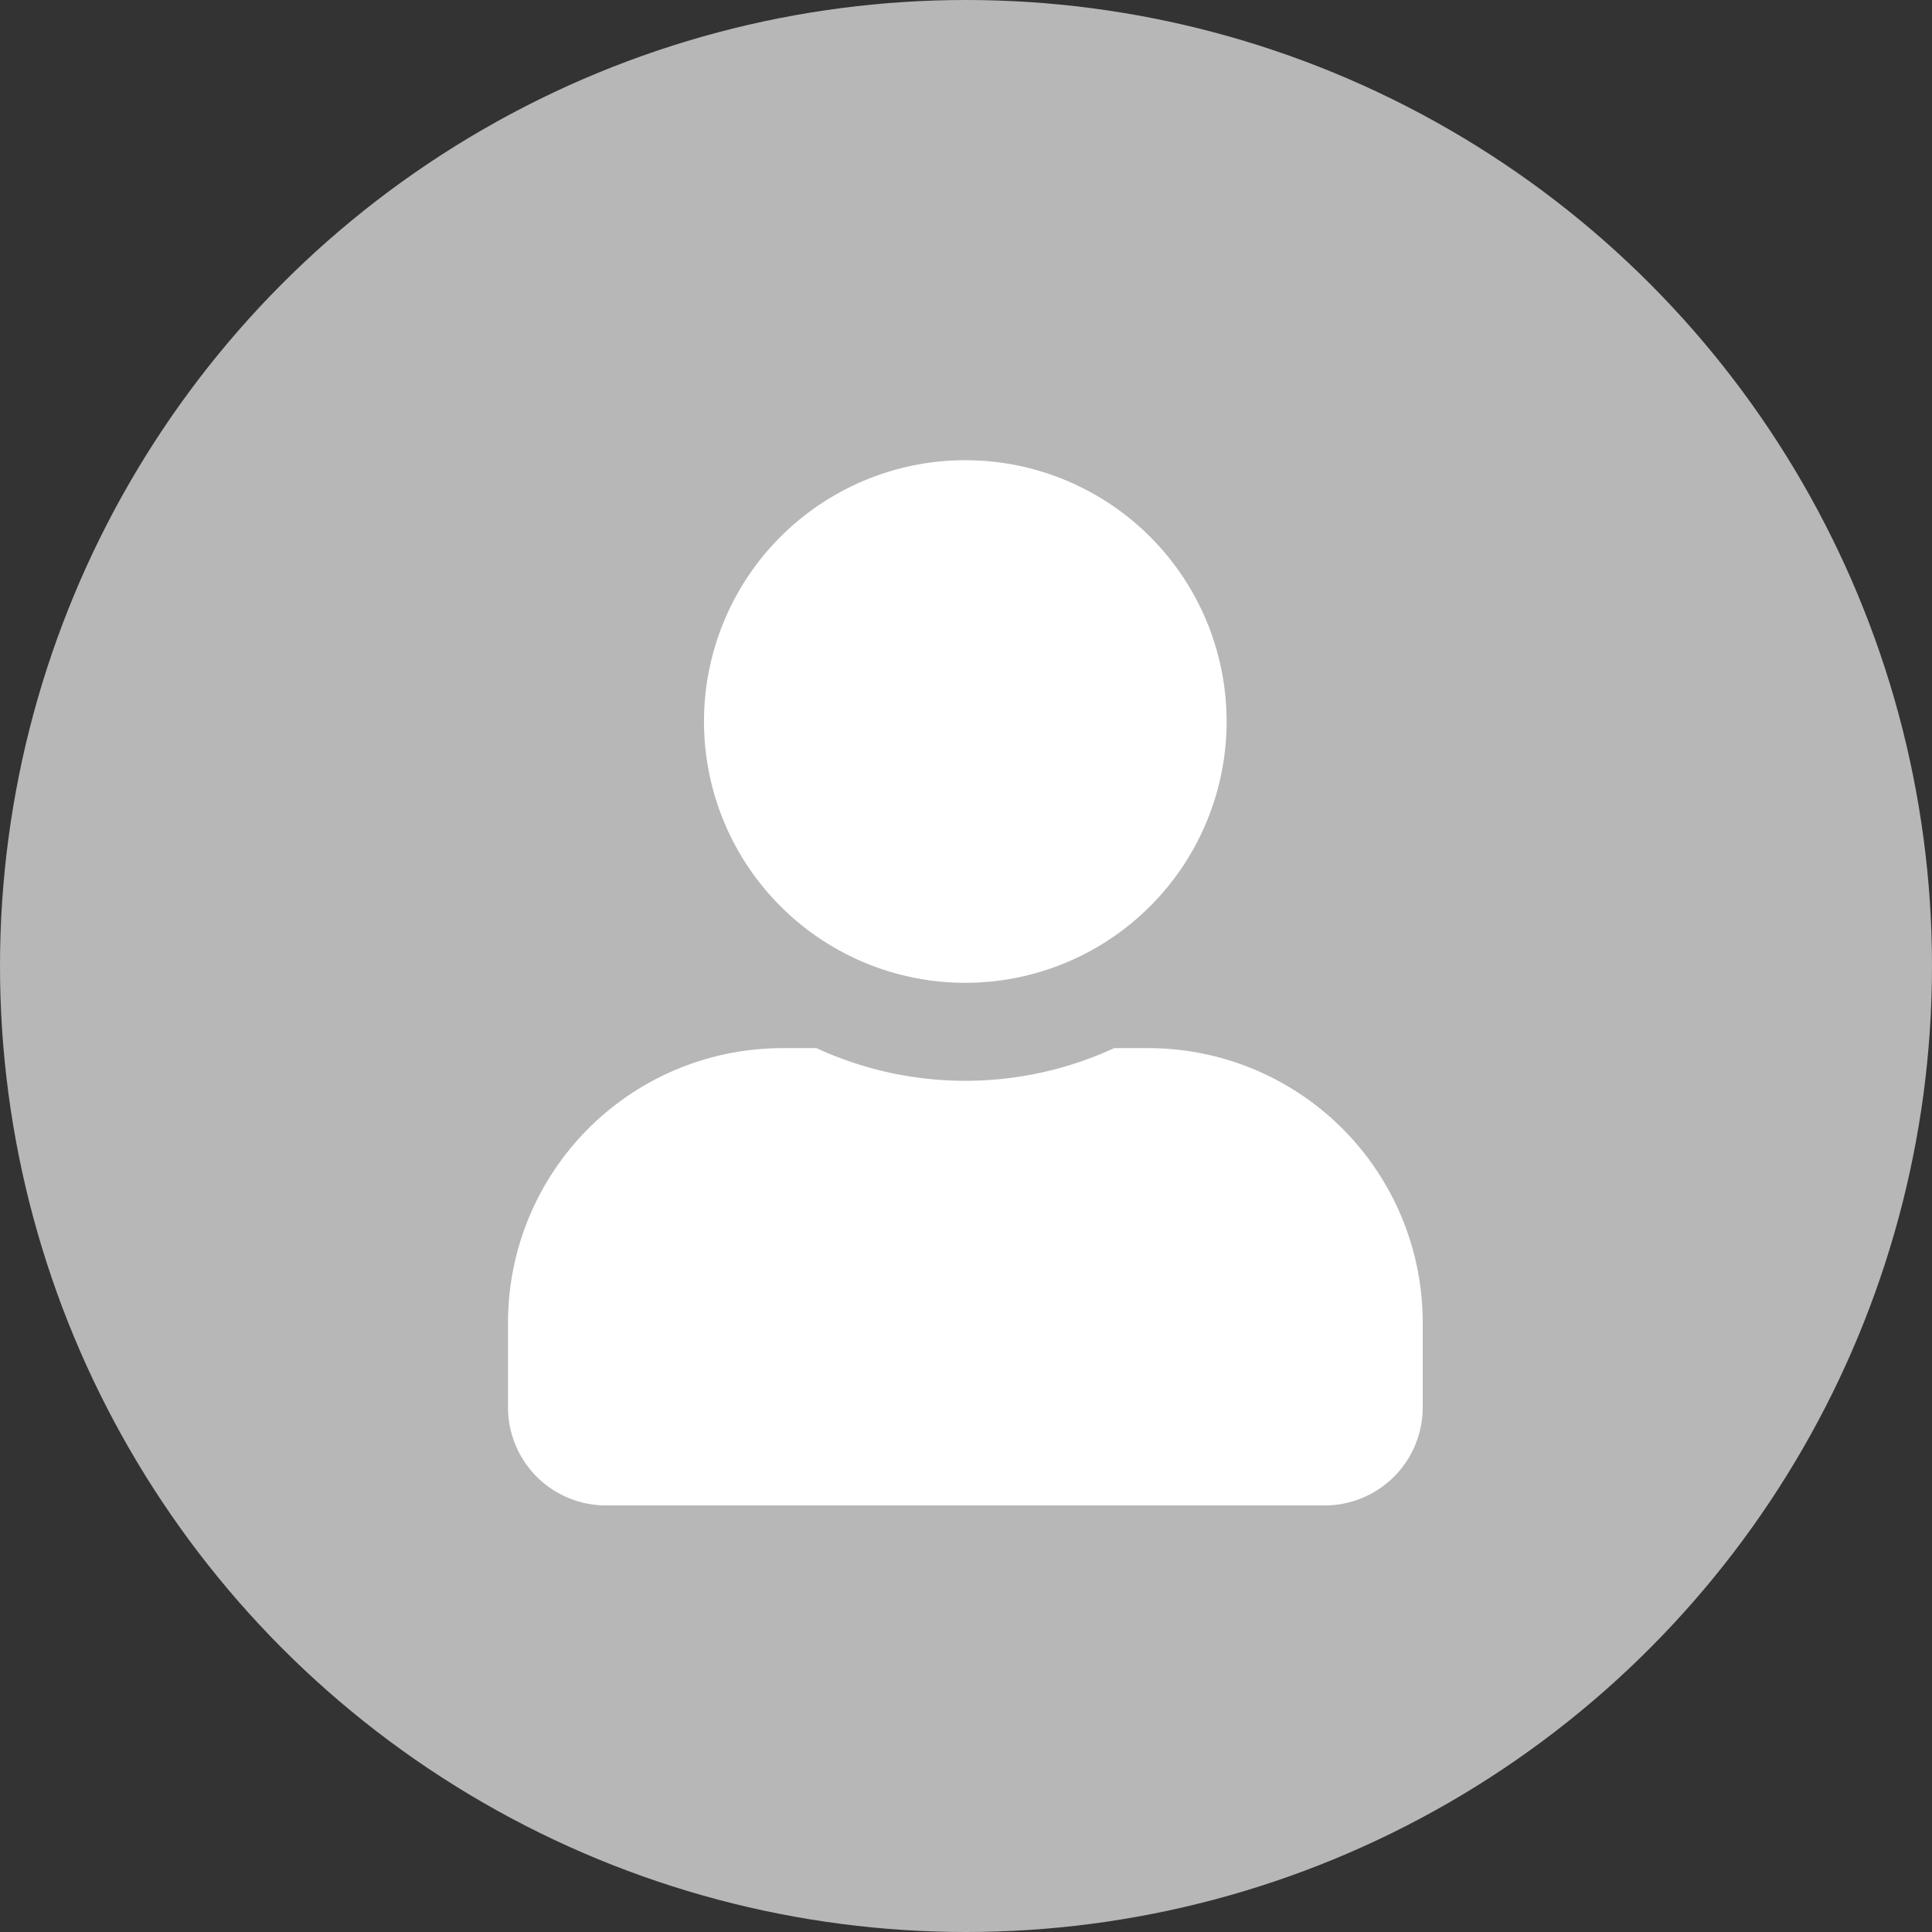
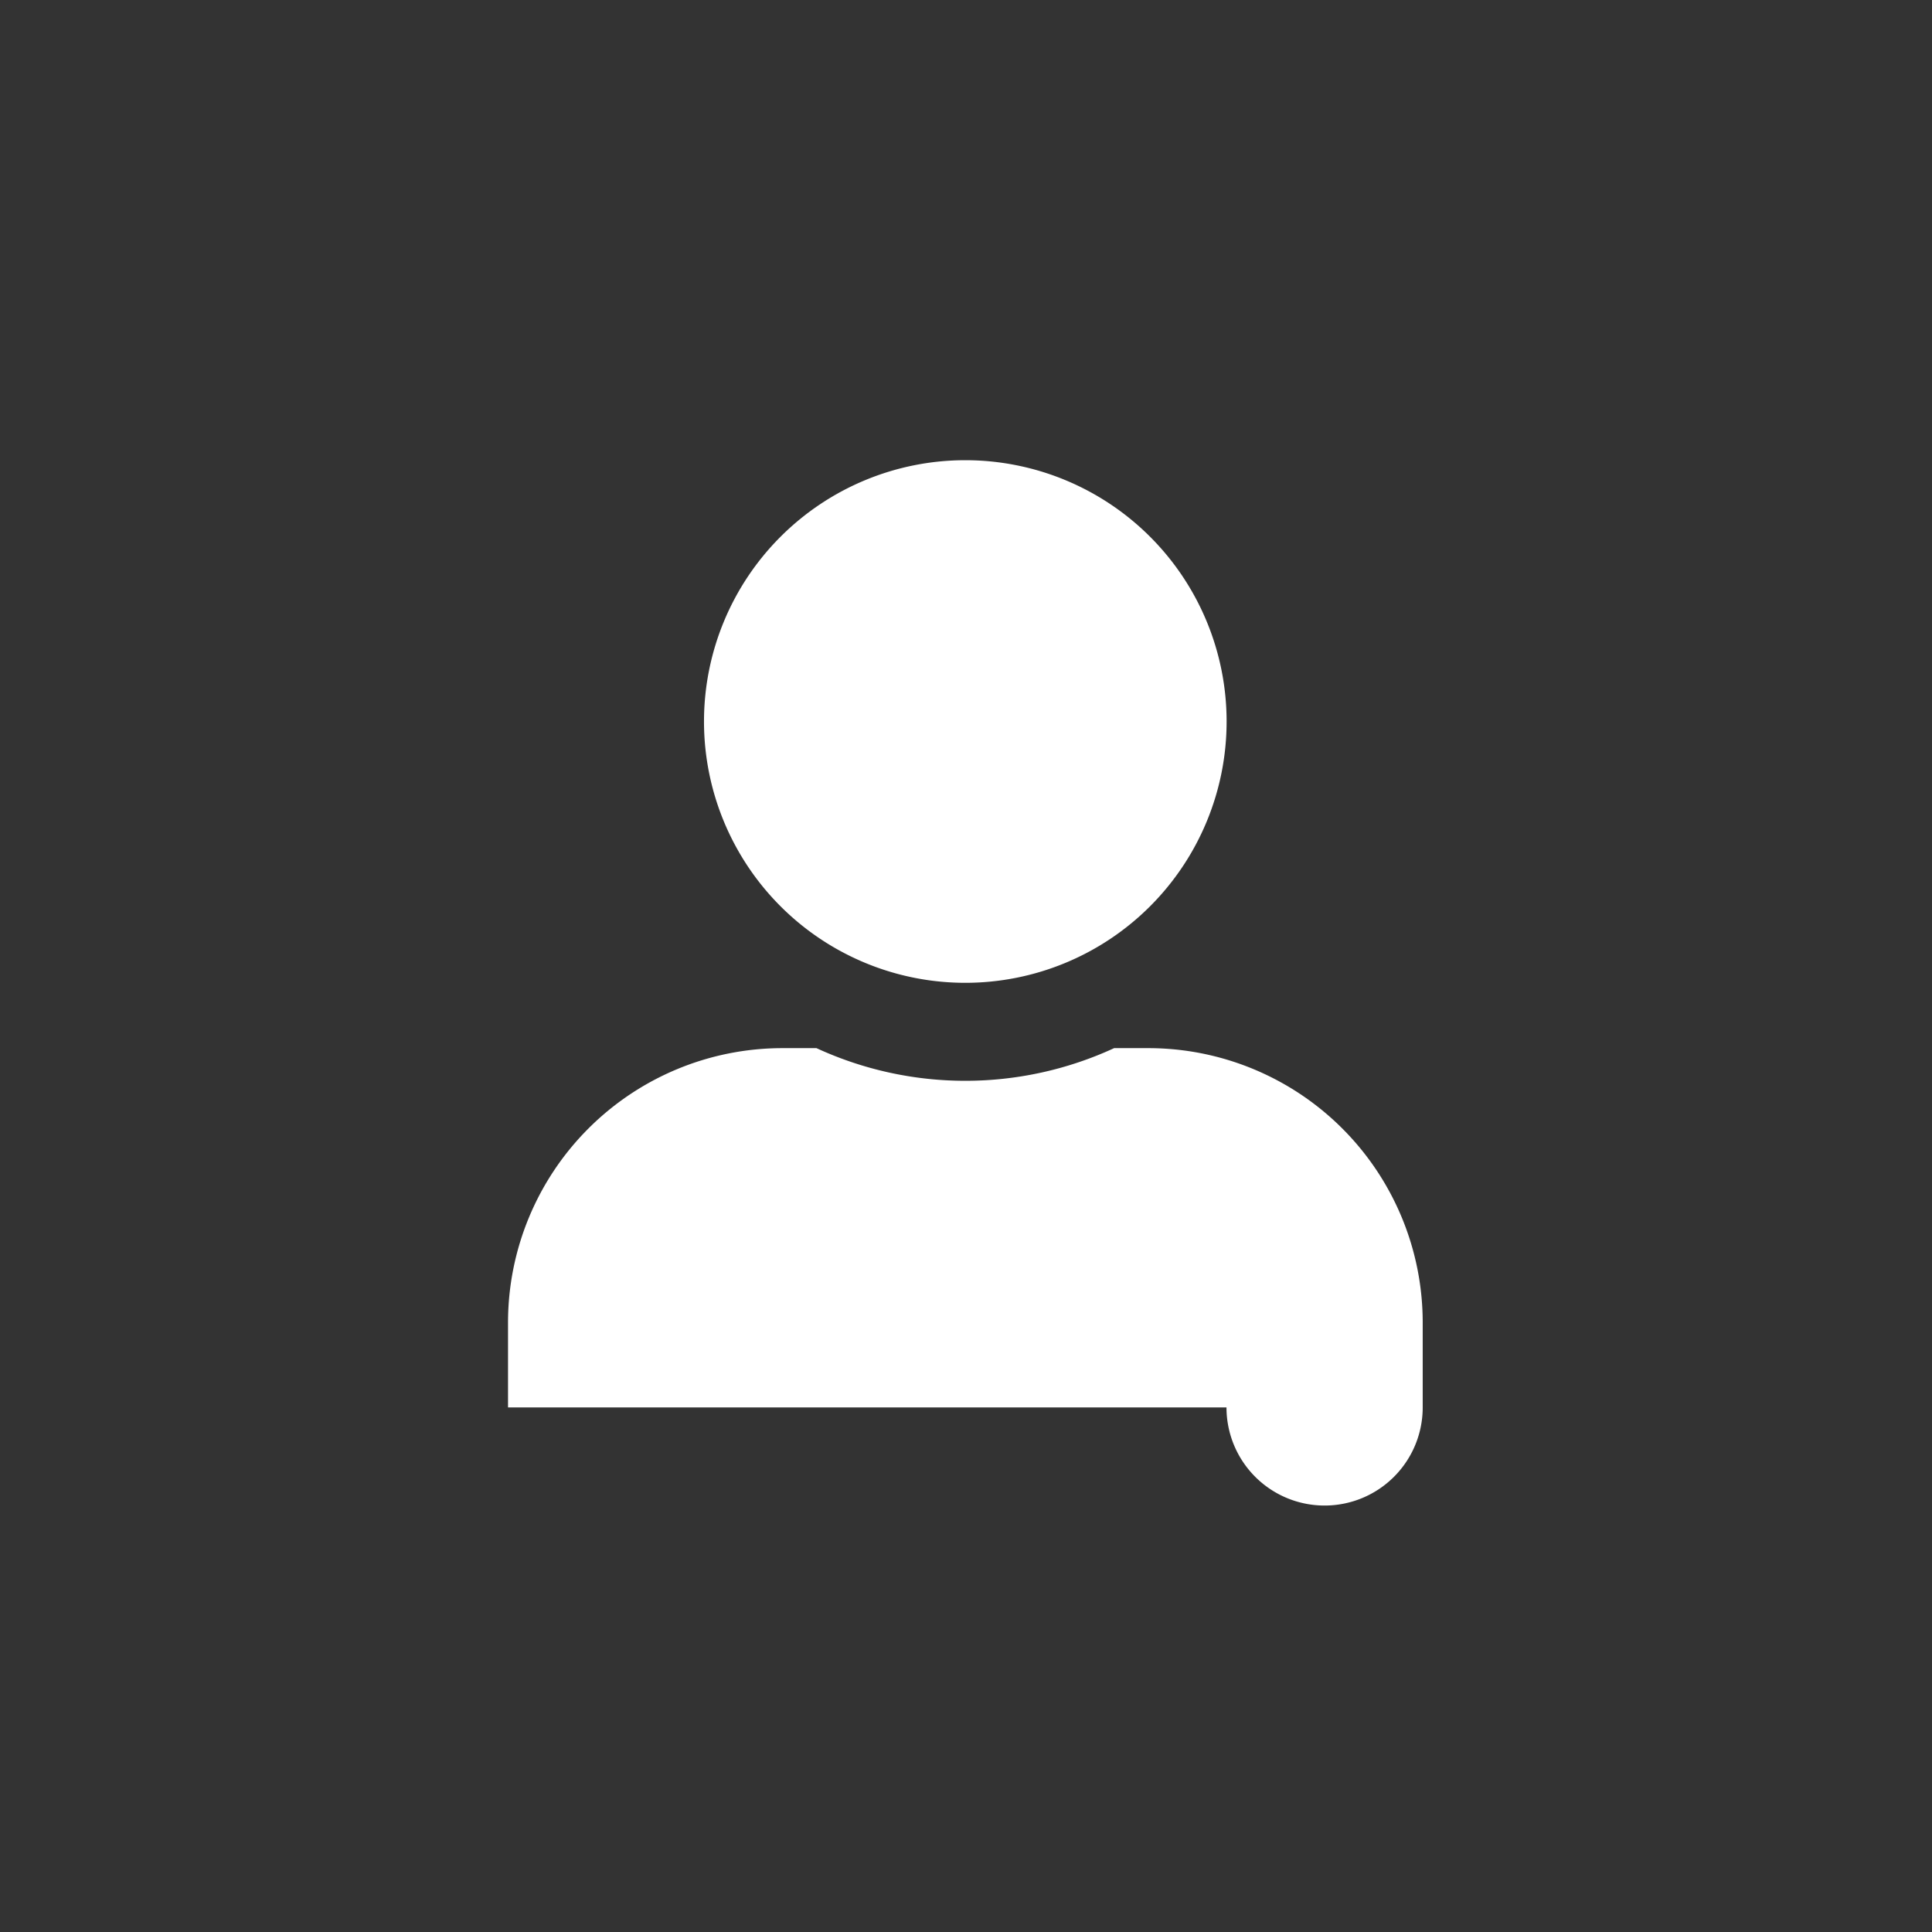
<svg xmlns="http://www.w3.org/2000/svg" width="64" height="64" viewBox="0 0 64 64">
  <rect x="0" y="0" width="64" height="64" fill="#333333" stroke="none" />
  <g id="お客様アイコン" transform="translate(-136 -1611.954)">
-     <circle id="楕円形_1" data-name="楕円形 1" cx="32" cy="32" r="32" transform="translate(136 1611.954)" fill="#b7b7b7" />
-     <path id="Icon_awesome-user-check" data-name="Icon awesome-user-check" d="M15.148,17.313A8.656,8.656,0,1,0,6.492,8.656,8.656,8.656,0,0,0,15.148,17.313Zm6.059,2.164H20.078a11.772,11.772,0,0,1-9.86,0H9.089A9.091,9.091,0,0,0,0,28.566v2.813a3.247,3.247,0,0,0,3.246,3.246h23.8A3.247,3.247,0,0,0,30.3,31.379V28.566A9.091,9.091,0,0,0,21.208,19.477Z" transform="translate(152.829 1627.198)" fill="#fff" />
+     <path id="Icon_awesome-user-check" data-name="Icon awesome-user-check" d="M15.148,17.313A8.656,8.656,0,1,0,6.492,8.656,8.656,8.656,0,0,0,15.148,17.313Zm6.059,2.164H20.078a11.772,11.772,0,0,1-9.86,0H9.089A9.091,9.091,0,0,0,0,28.566v2.813h23.8A3.247,3.247,0,0,0,30.3,31.379V28.566A9.091,9.091,0,0,0,21.208,19.477Z" transform="translate(152.829 1627.198)" fill="#fff" />
  </g>
</svg>